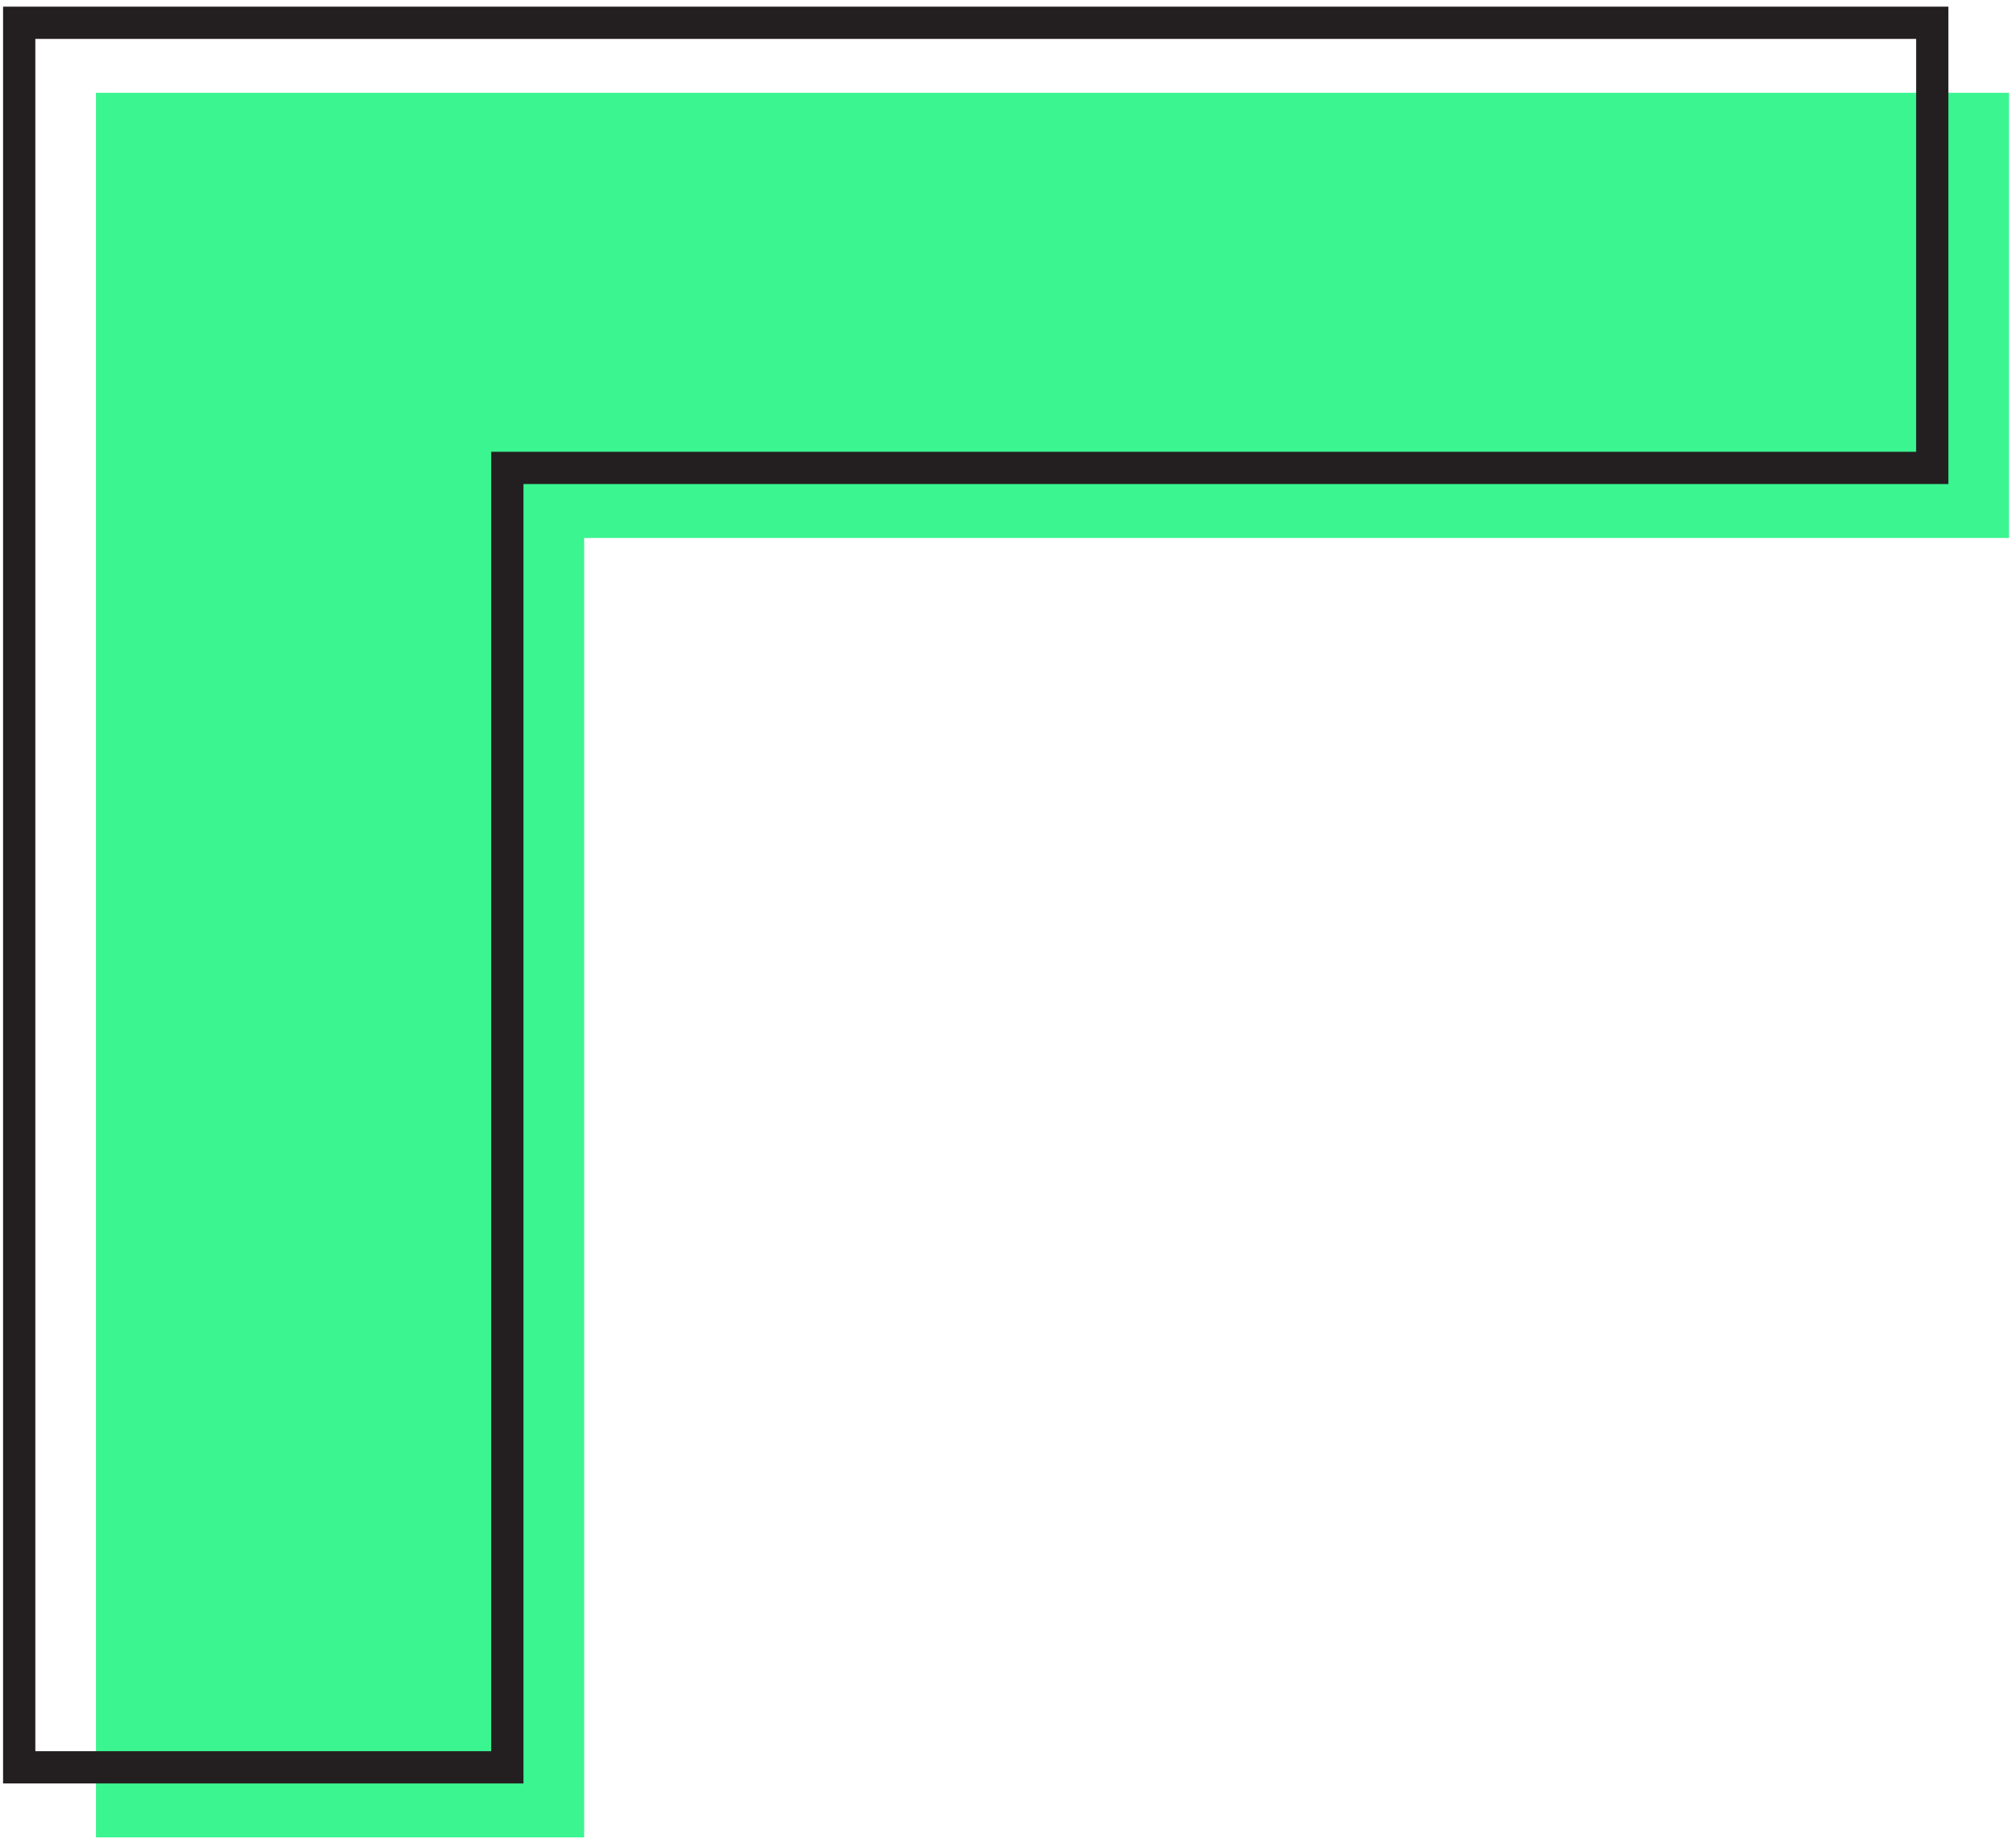
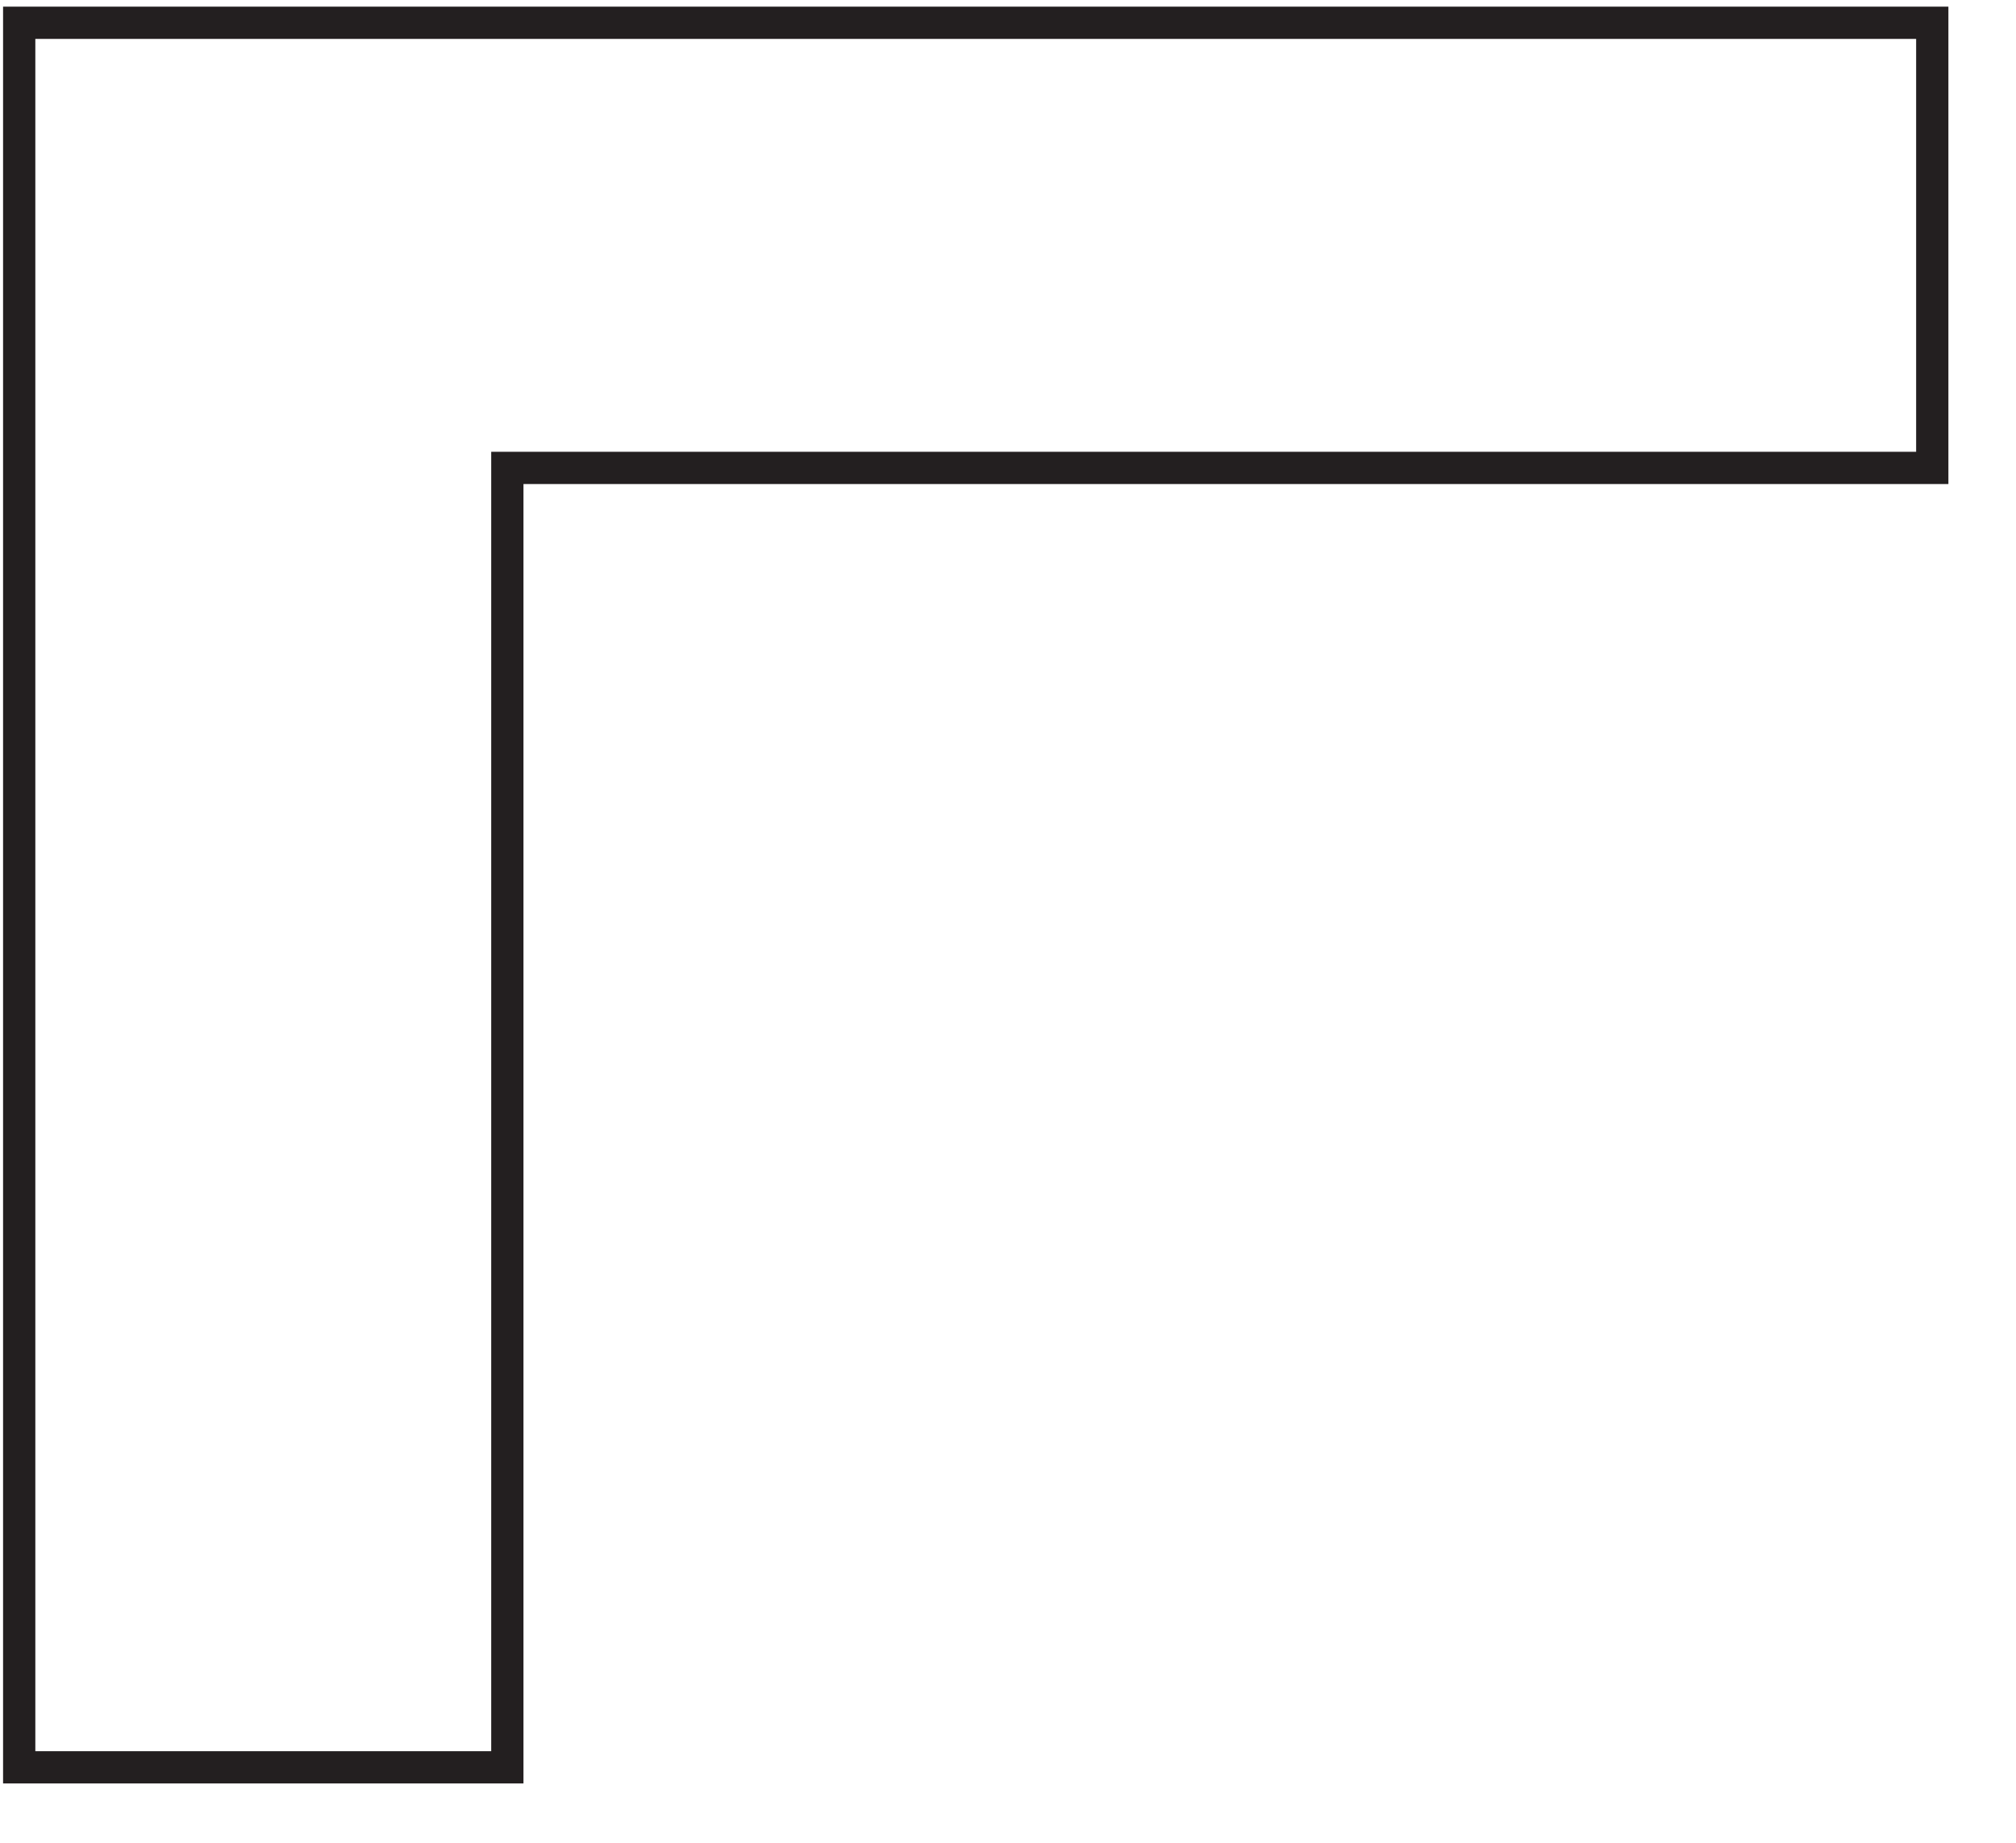
<svg xmlns="http://www.w3.org/2000/svg" width="210" height="192" viewBox="0 0 210 192" fill="none">
-   <path d="M10 191.436L10 56.049L10 9.67L60.848 9.67L209.278 9.67L209.278 56.049L60.848 56.049L60.848 191.436L10 191.436Z" fill="#3BF591" />
  <path d="M2 184.139L2 48.752L2 2.373L52.848 2.373L201.278 2.373L201.278 48.752L52.848 48.752L52.848 184.139L2 184.139Z" stroke="#231F20" stroke-width="3.36" stroke-miterlimit="10" />
</svg>